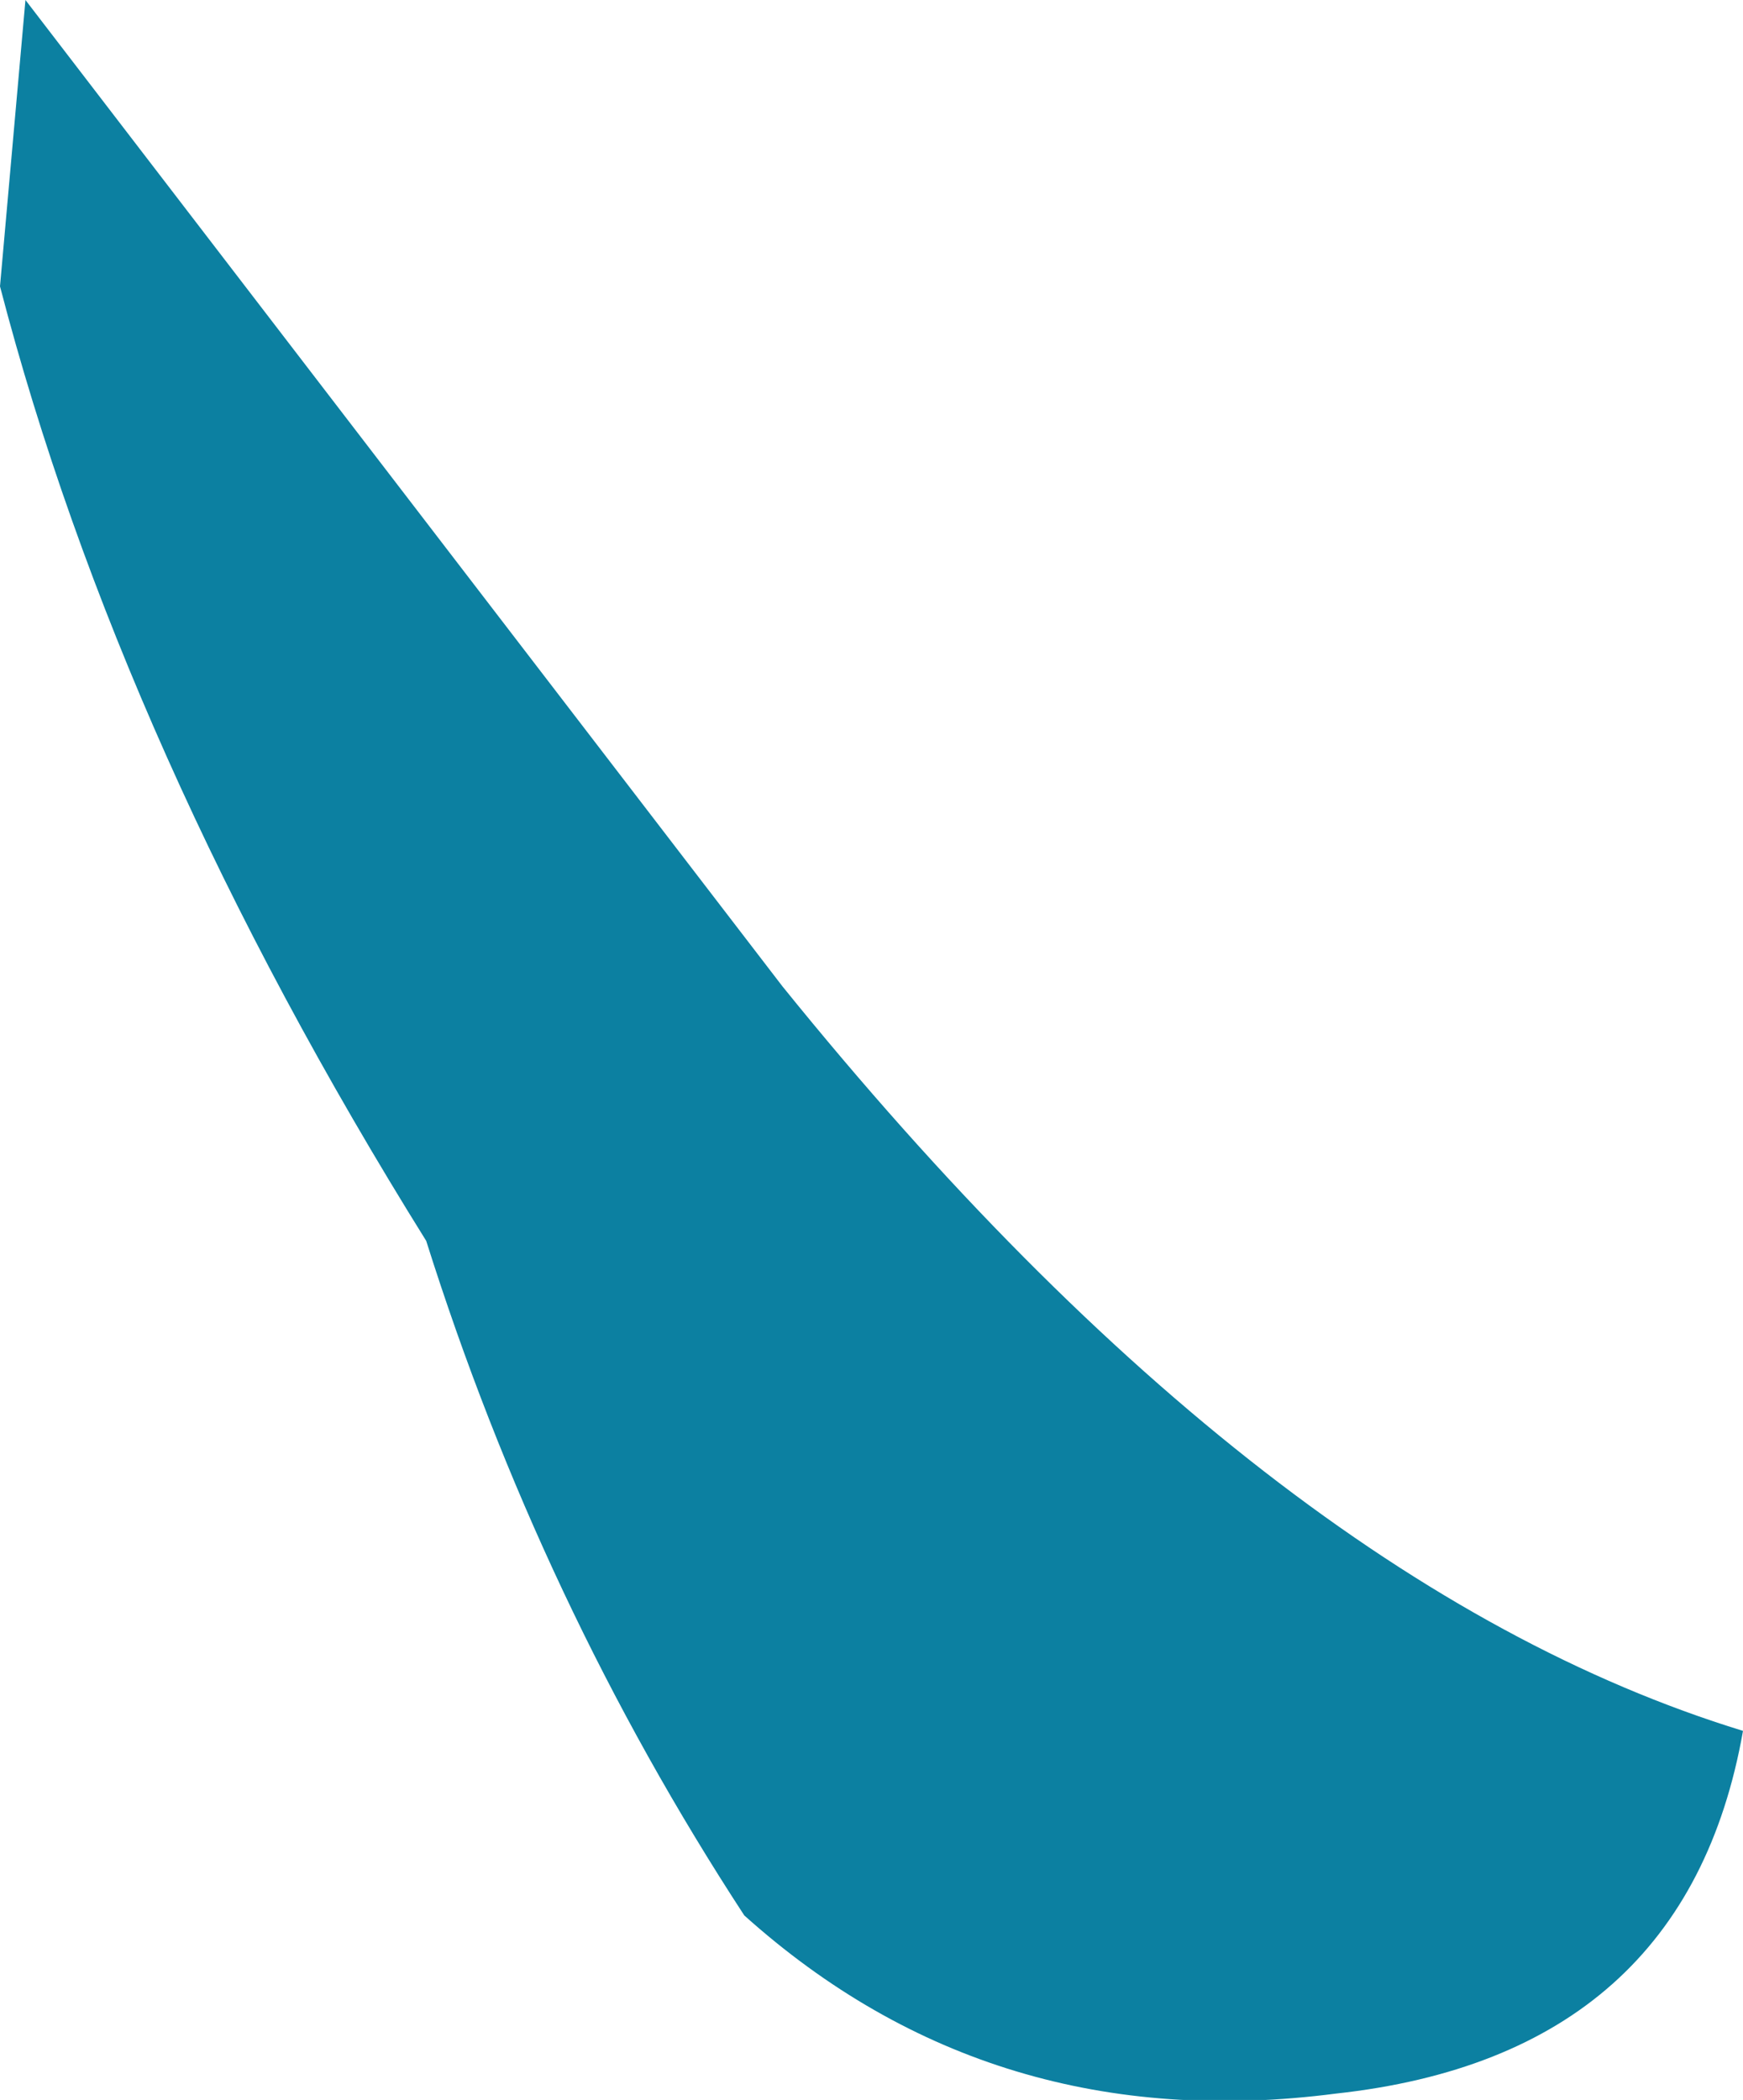
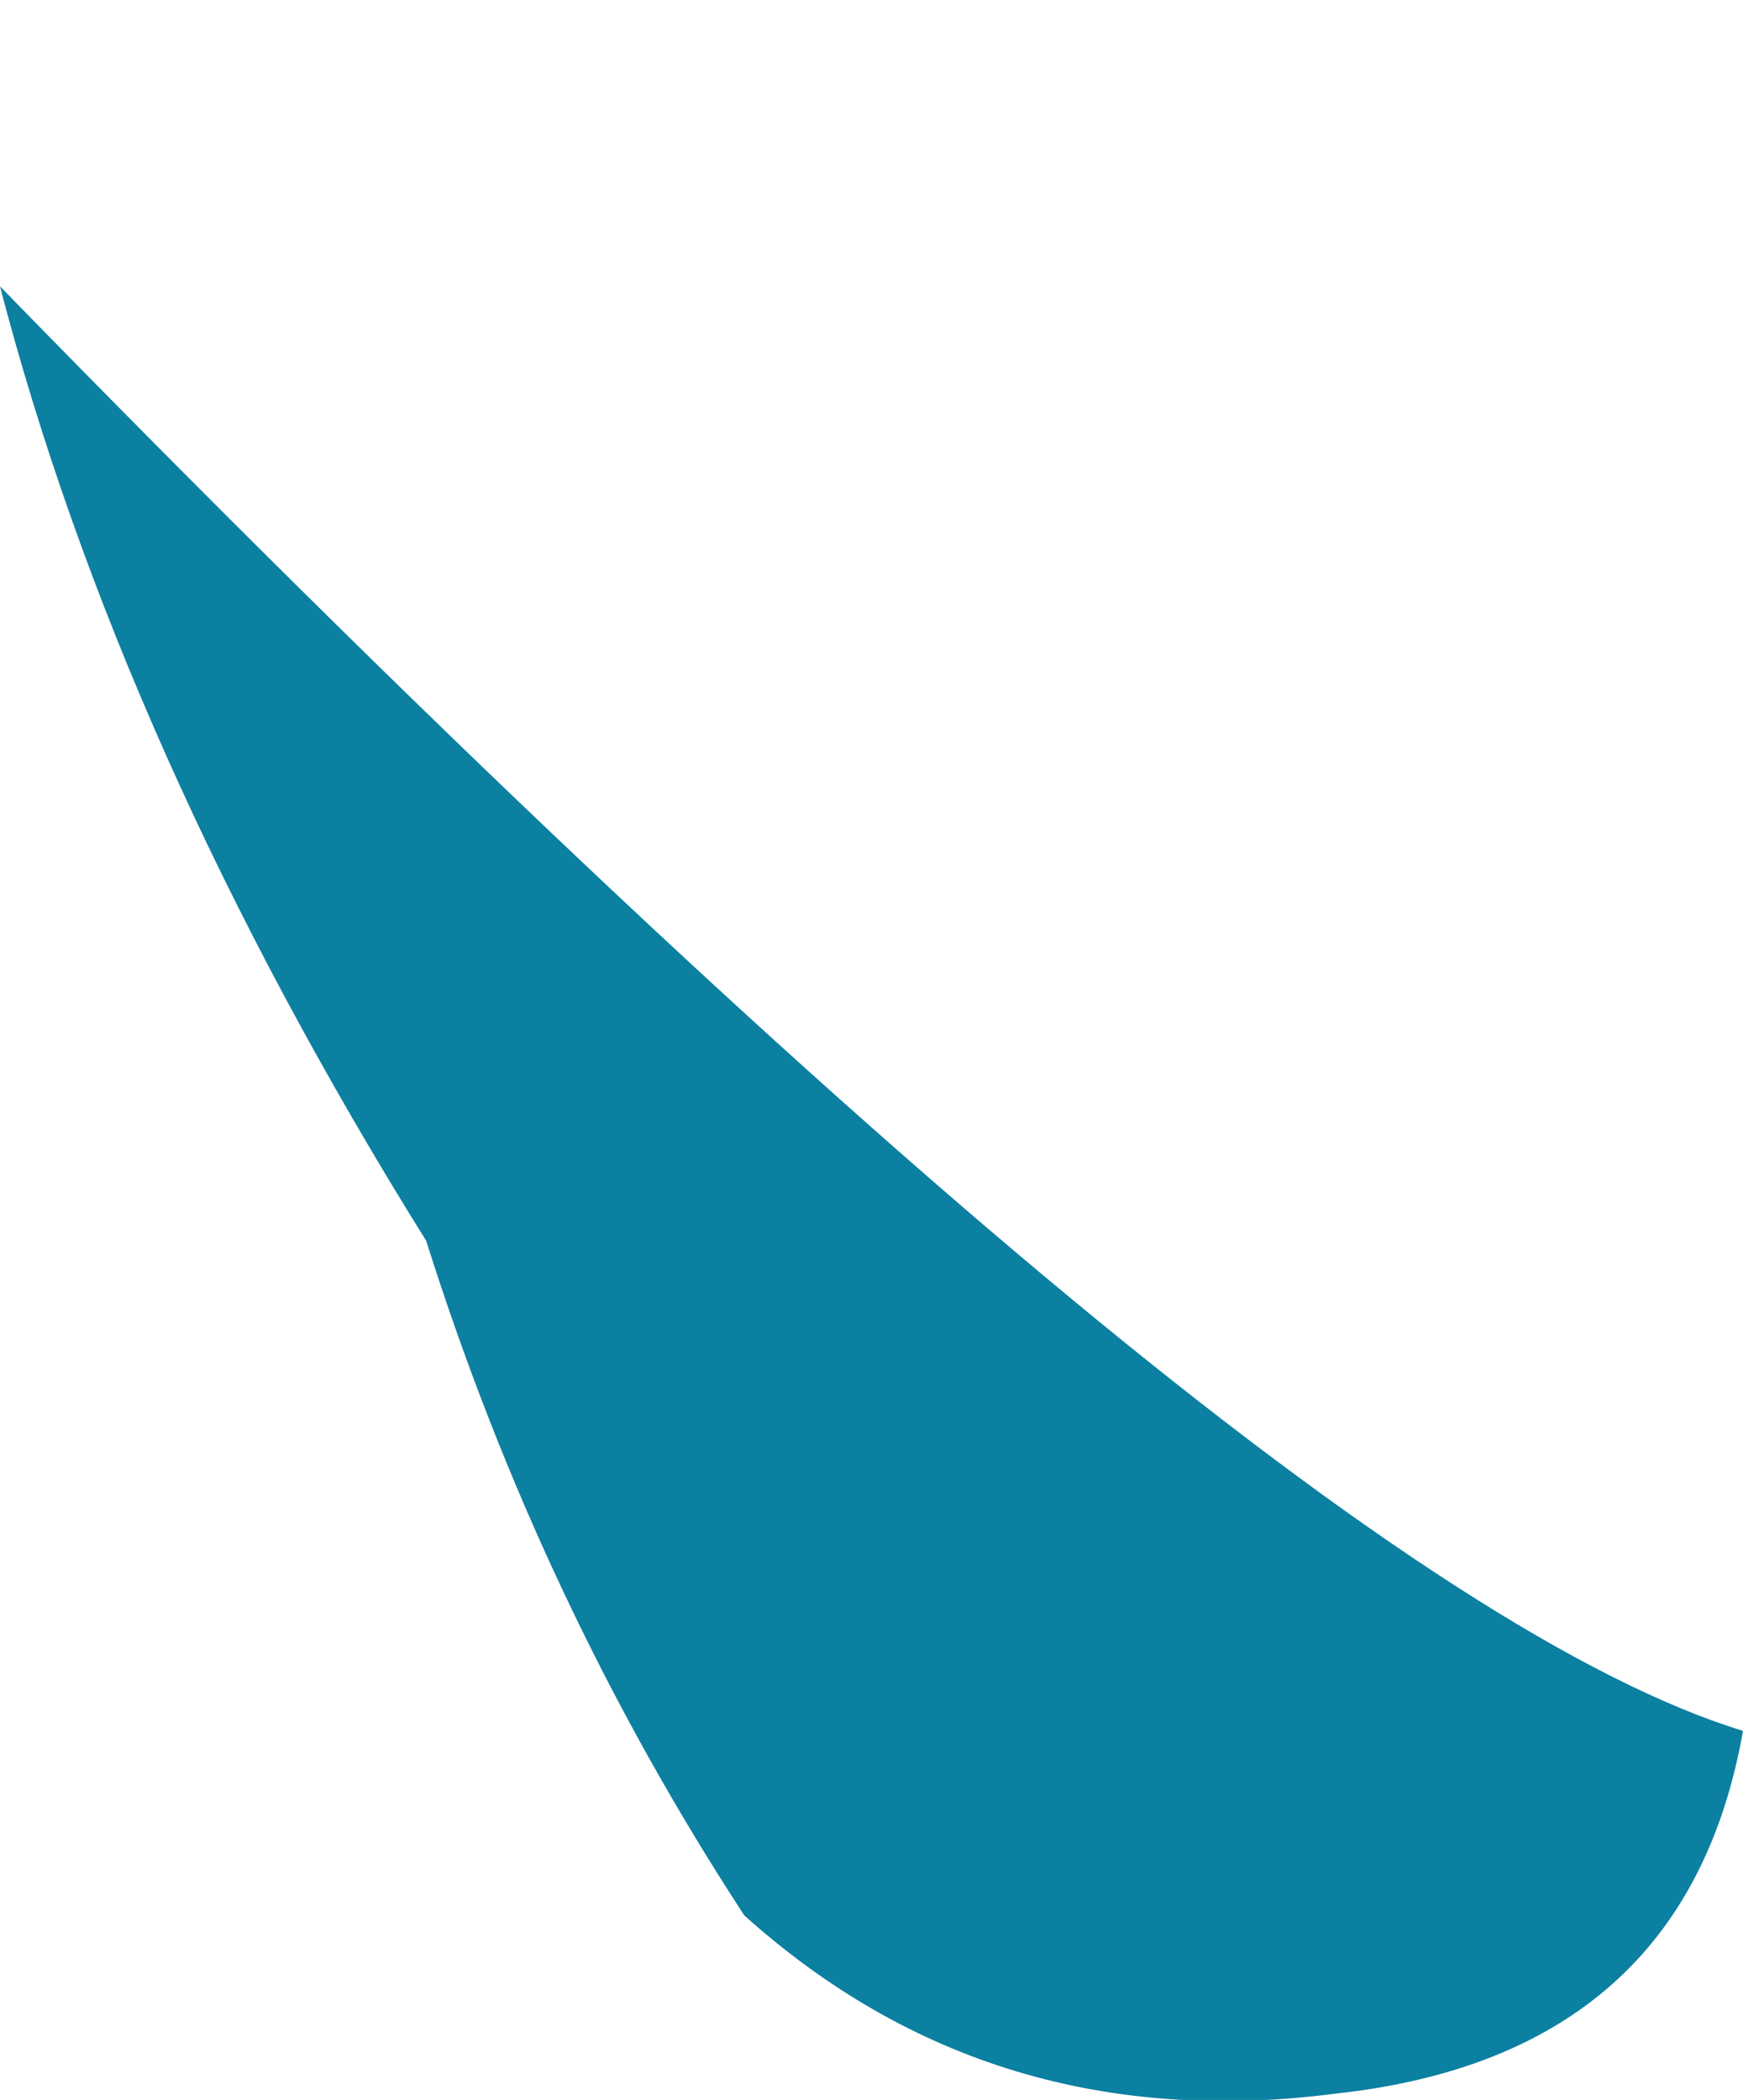
<svg xmlns="http://www.w3.org/2000/svg" height="16.5px" width="13.7px">
  <g transform="matrix(1.0, 0.0, 0.0, 1.0, -13.65, -4.9)">
-     <path d="M13.65 7.15 L13.85 4.9 19.8 12.65 Q23.6 17.35 27.35 18.5 26.9 21.05 24.15 21.35 21.45 21.7 19.5 19.95 17.9 17.5 17.0 14.65 14.6 10.8 13.65 7.15" fill="#0c80a1" fill-rule="evenodd" stroke="none" />
+     <path d="M13.65 7.15 Q23.6 17.35 27.35 18.5 26.9 21.05 24.15 21.35 21.45 21.7 19.5 19.95 17.9 17.5 17.0 14.65 14.6 10.8 13.65 7.15" fill="#0c80a1" fill-rule="evenodd" stroke="none" />
  </g>
</svg>